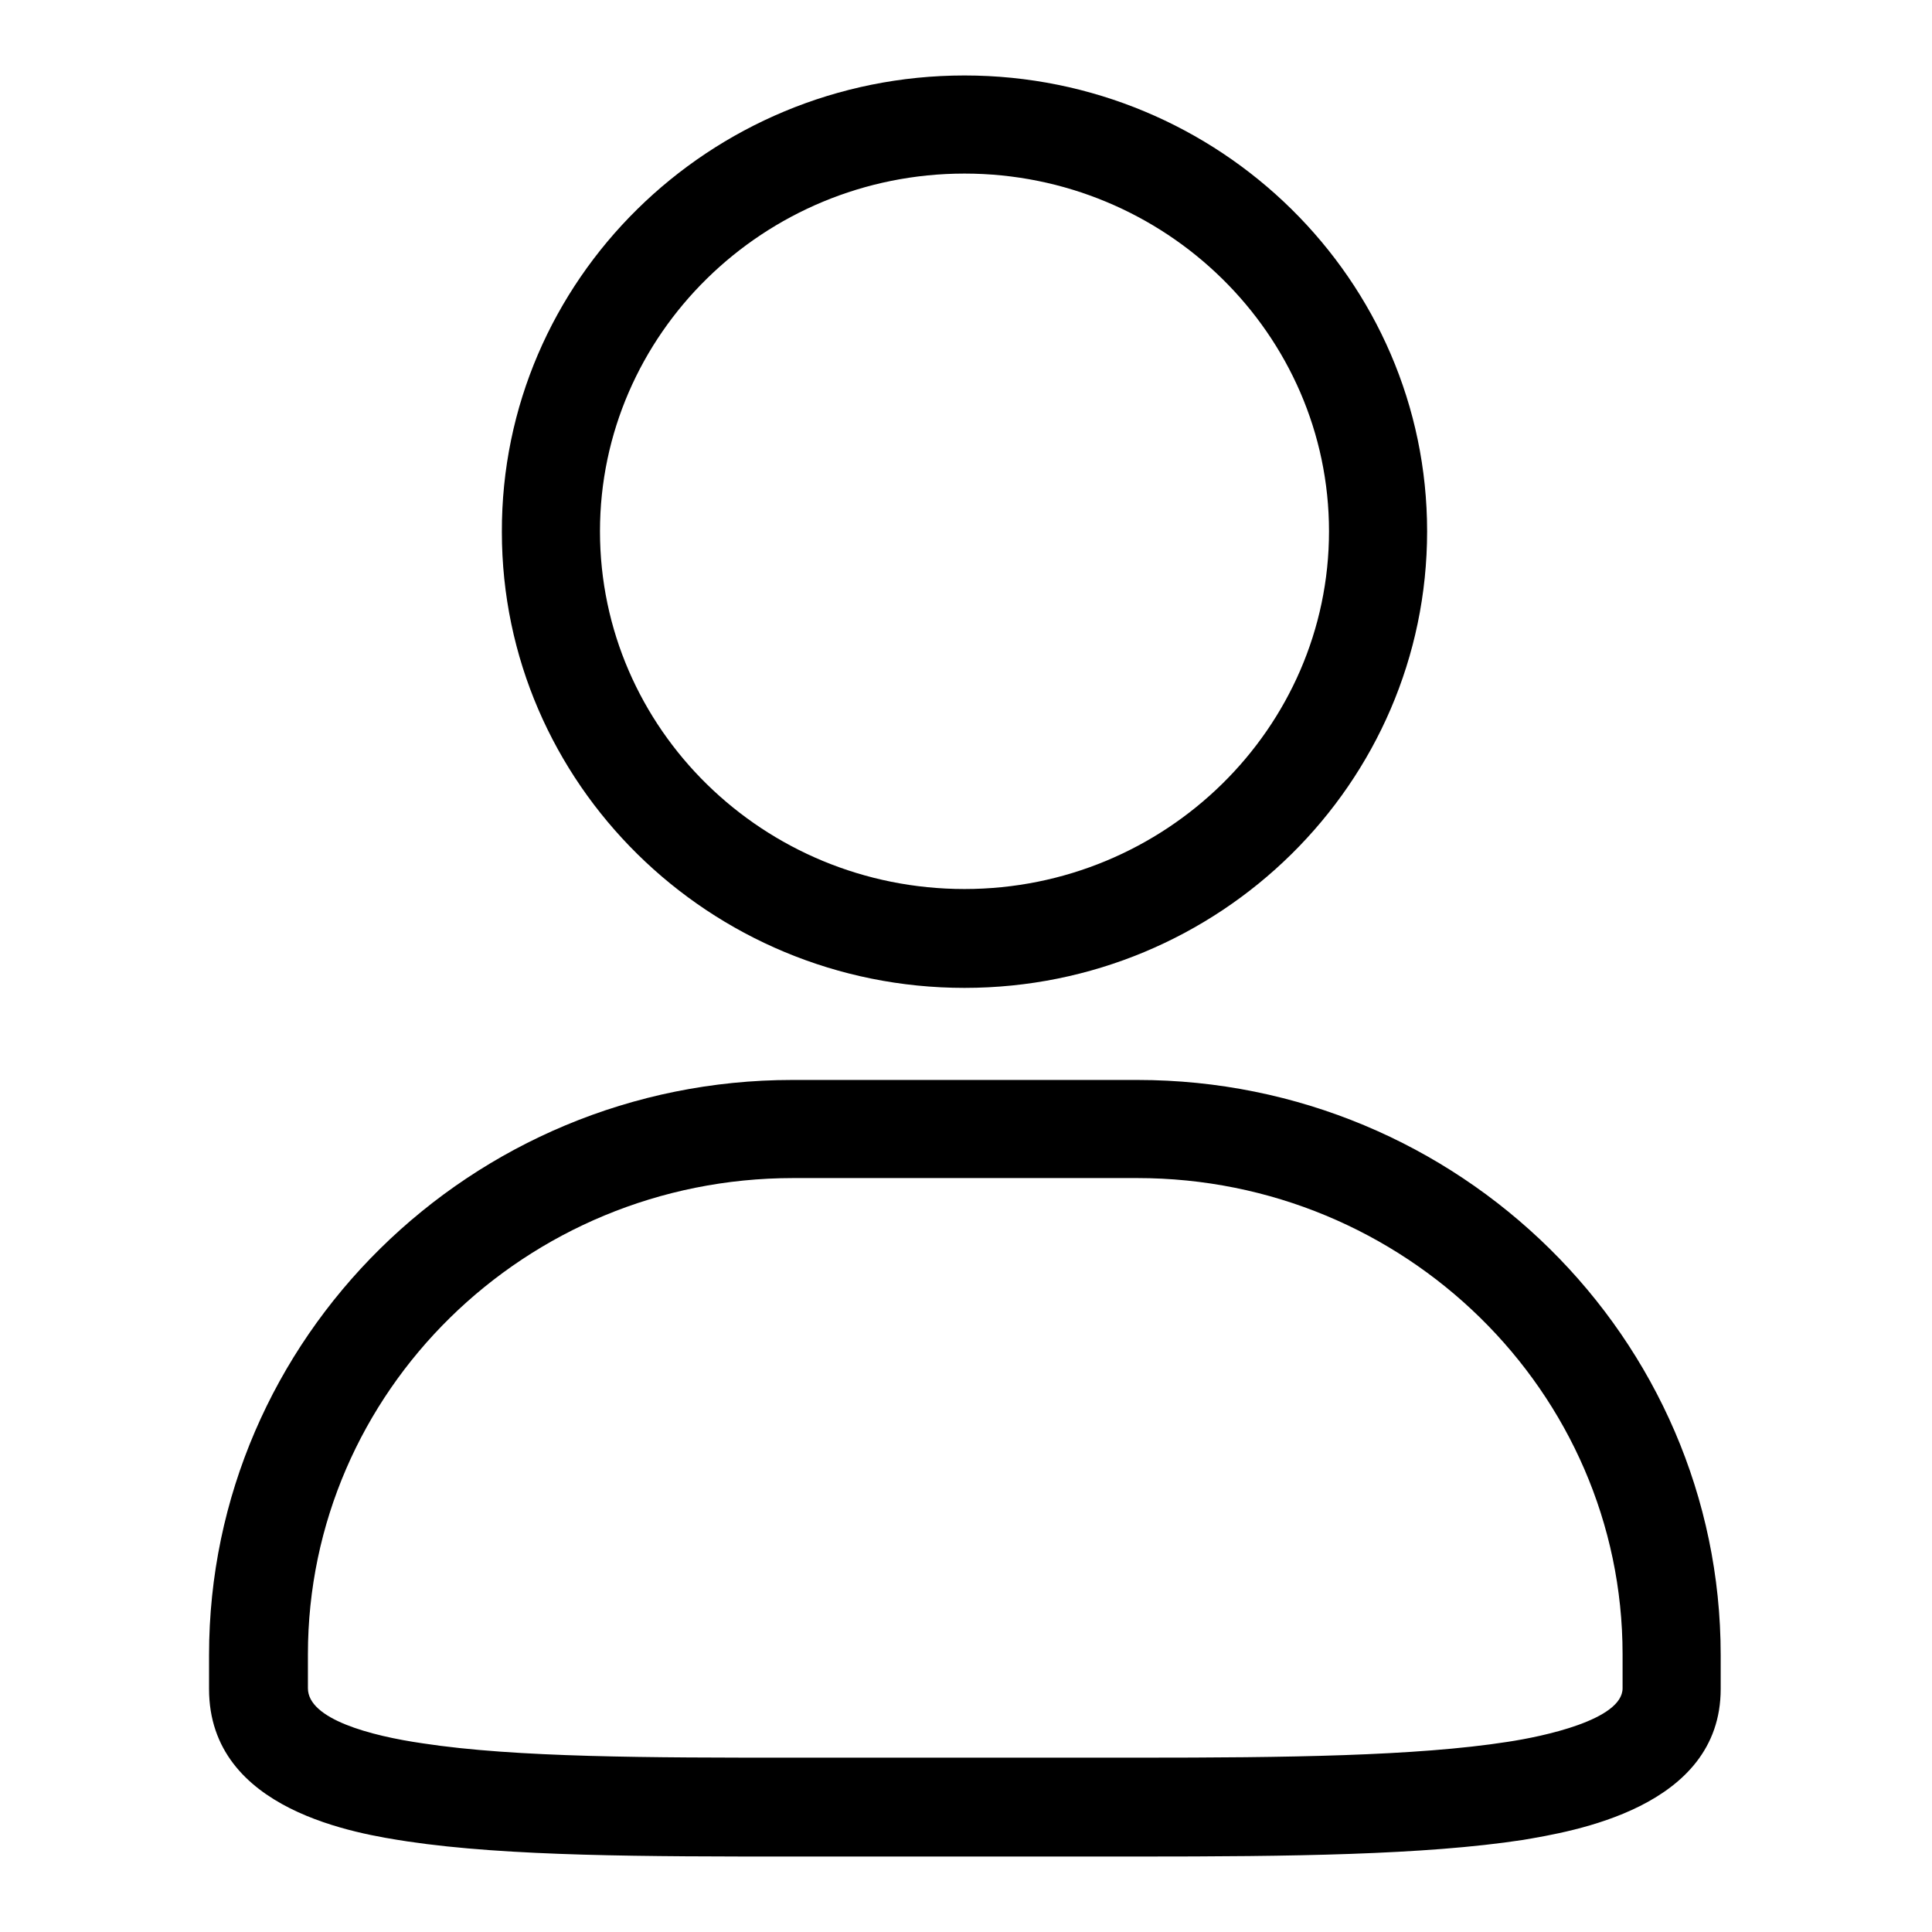
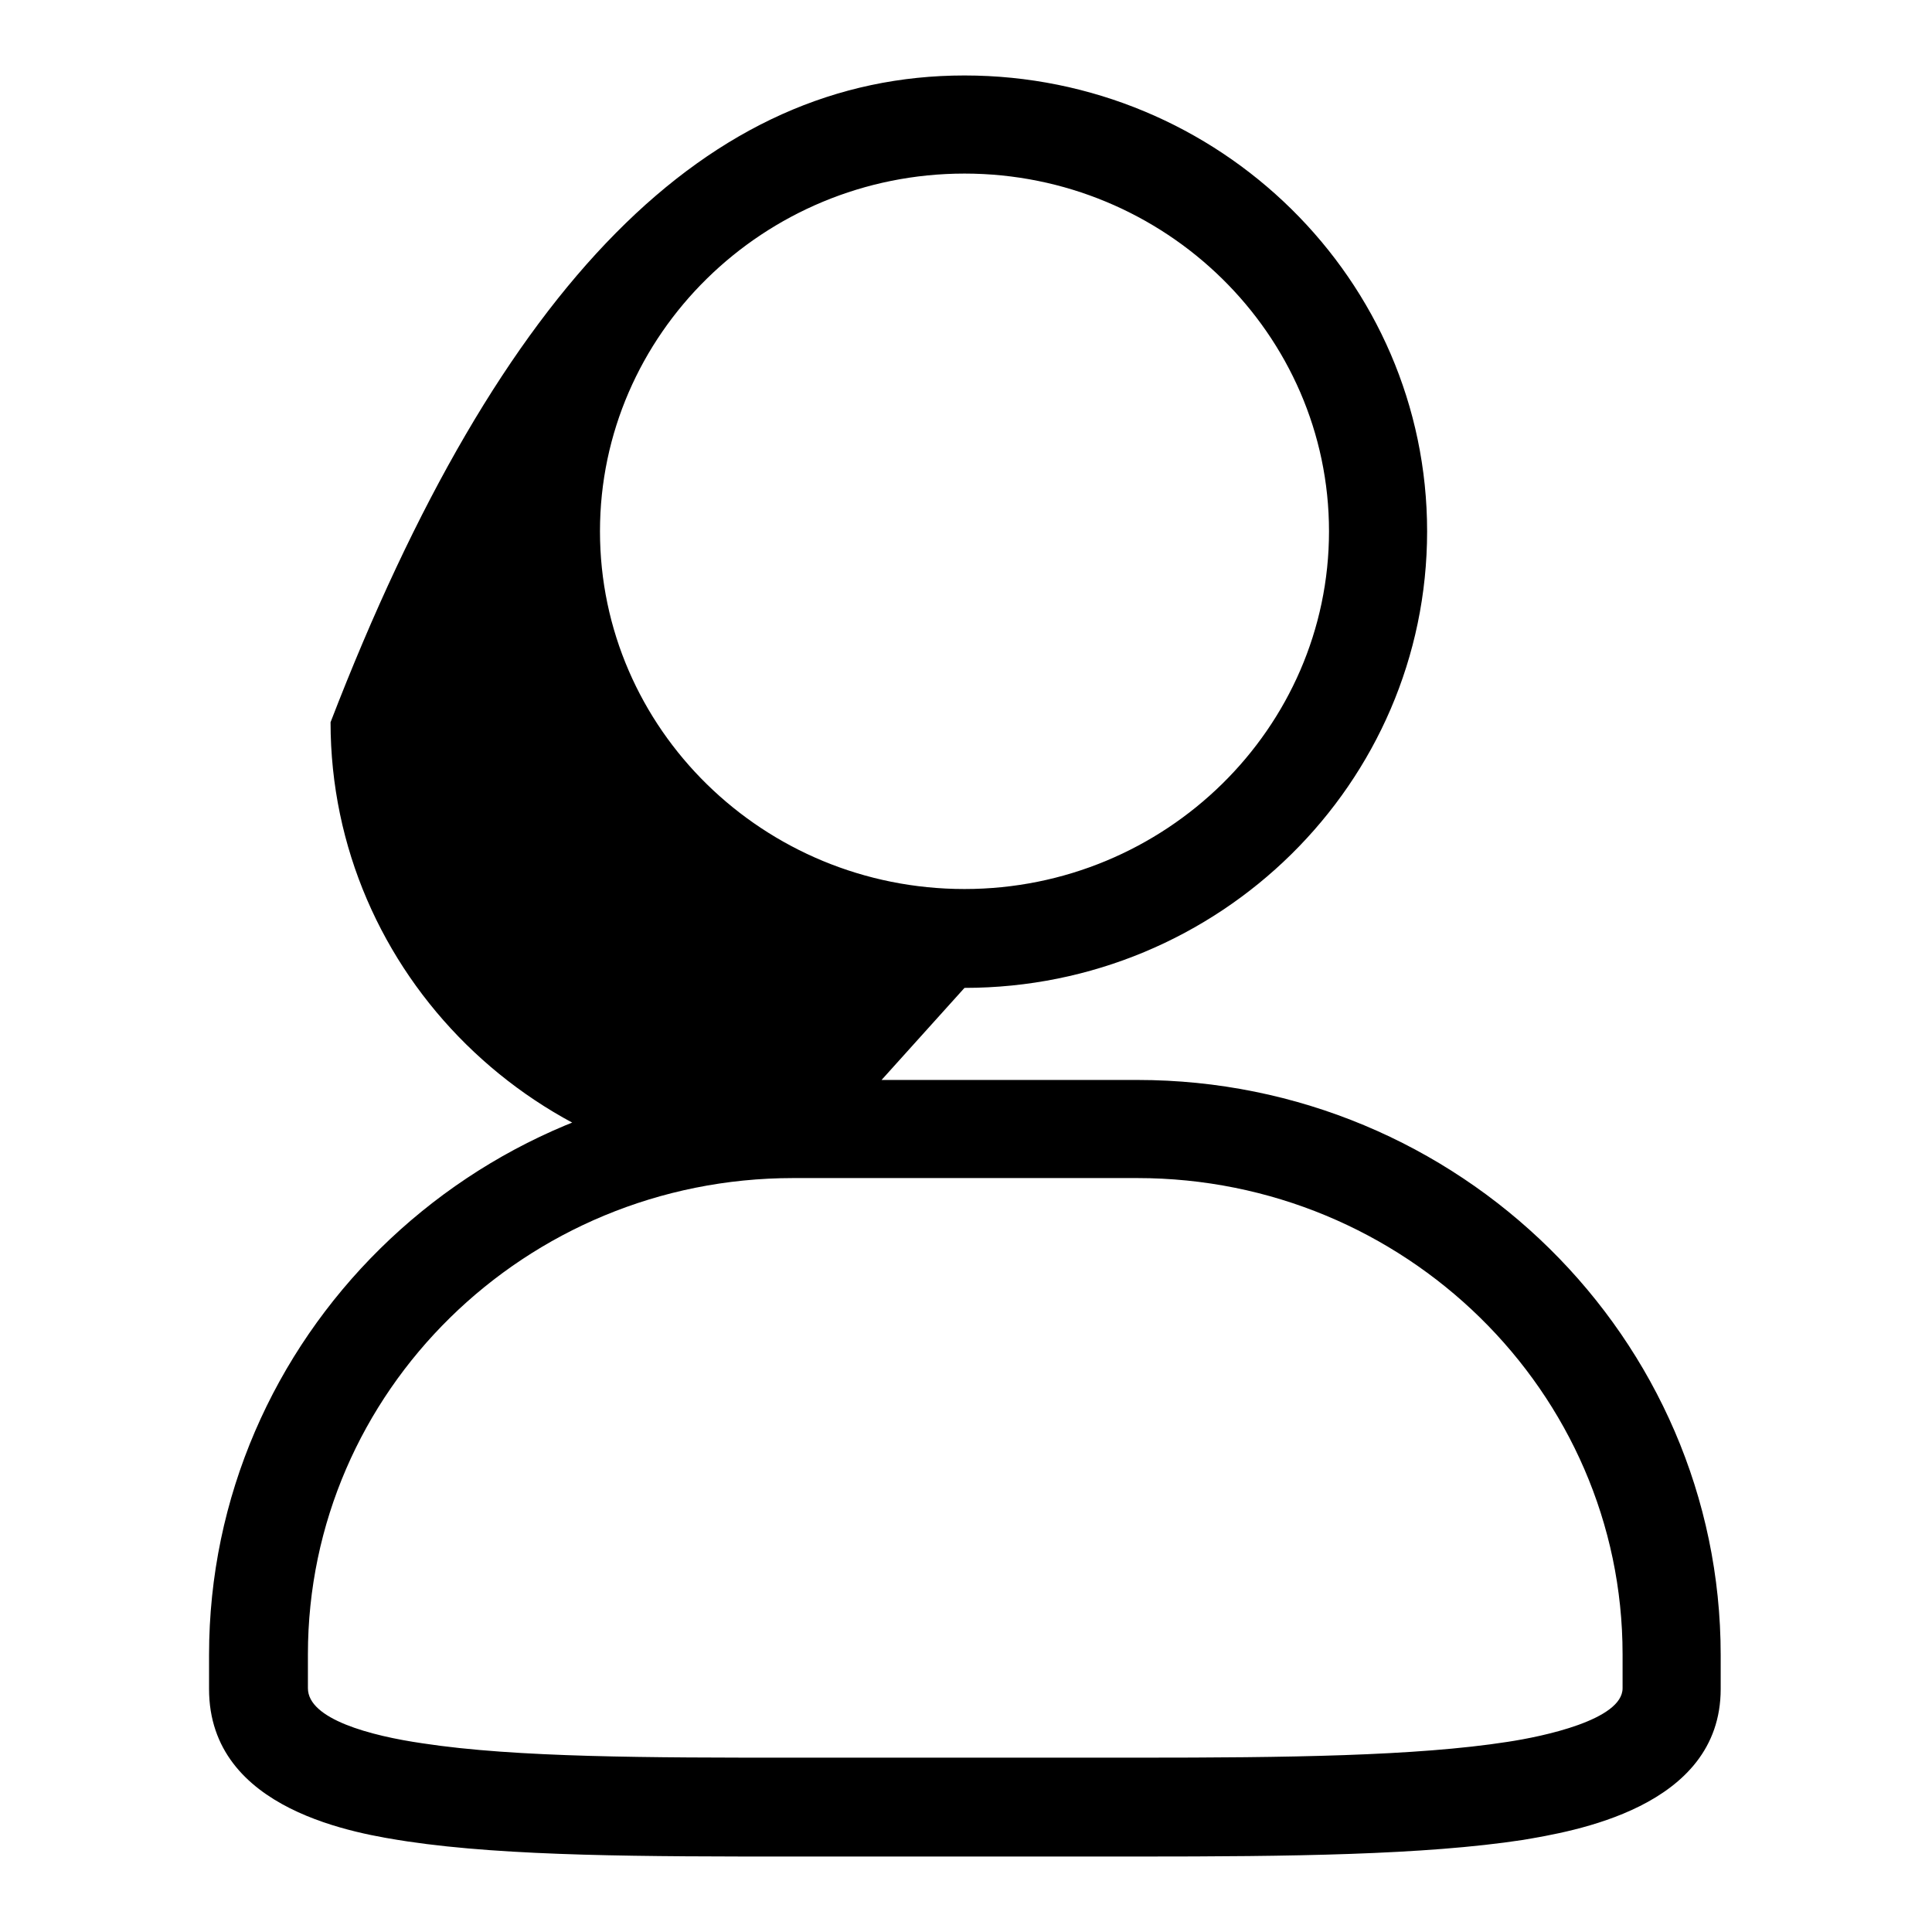
<svg xmlns="http://www.w3.org/2000/svg" version="1.1" x="0px" y="0px" viewBox="0 0 256 256" enable-background="new 0 0 256 256" xml:space="preserve">
  <g>
-     <path fill="#000000" d="M150.8,246h-45.7c-19.4,0-37.7,0-51.1-2c-6.5-1-26.3-4-26.3-20.2v-4.5c0-42,34.7-76.2,77.3-76.2h45.7 c42.6,0,77.3,34.2,77.3,76.2v4.5c0,15.8-19.8,18.9-26.2,20C188.7,245.8,171,246,150.8,246z M105.1,156.1 c-35.5,0-64.3,28.3-64.3,63.1v4.5c0,4.1,8.3,6.3,15.2,7.3c12.4,1.9,30.2,1.9,49.1,1.9h45.7c19.6,0,36.8-0.2,49-2.1 c4.6-0.7,15.2-2.9,15.2-7.1v-4.5c0-34.8-28.9-63.1-64.3-63.1H105.1z M127.8,130.9c-33.8,0-61.3-27.1-61.3-60.4 C66.4,37.1,94,10,127.8,10c33.8,0,61.3,27.1,61.3,60.4C189.1,103.8,161.6,130.9,127.8,130.9z M127.8,23 c-26.6,0-48.3,21.3-48.3,47.4c0,26.2,21.7,47.4,48.3,47.4c26.6,0,48.3-21.3,48.3-47.4C176.1,44.3,154.4,23,127.8,23z" />
+     <path fill="#000000" d="M150.8,246h-45.7c-19.4,0-37.7,0-51.1-2c-6.5-1-26.3-4-26.3-20.2v-4.5c0-42,34.7-76.2,77.3-76.2h45.7 c42.6,0,77.3,34.2,77.3,76.2v4.5c0,15.8-19.8,18.9-26.2,20C188.7,245.8,171,246,150.8,246z M105.1,156.1 c-35.5,0-64.3,28.3-64.3,63.1v4.5c0,4.1,8.3,6.3,15.2,7.3c12.4,1.9,30.2,1.9,49.1,1.9h45.7c19.6,0,36.8-0.2,49-2.1 c4.6-0.7,15.2-2.9,15.2-7.1v-4.5c0-34.8-28.9-63.1-64.3-63.1H105.1z c-33.8,0-61.3-27.1-61.3-60.4 C66.4,37.1,94,10,127.8,10c33.8,0,61.3,27.1,61.3,60.4C189.1,103.8,161.6,130.9,127.8,130.9z M127.8,23 c-26.6,0-48.3,21.3-48.3,47.4c0,26.2,21.7,47.4,48.3,47.4c26.6,0,48.3-21.3,48.3-47.4C176.1,44.3,154.4,23,127.8,23z" />
  </g>
</svg>